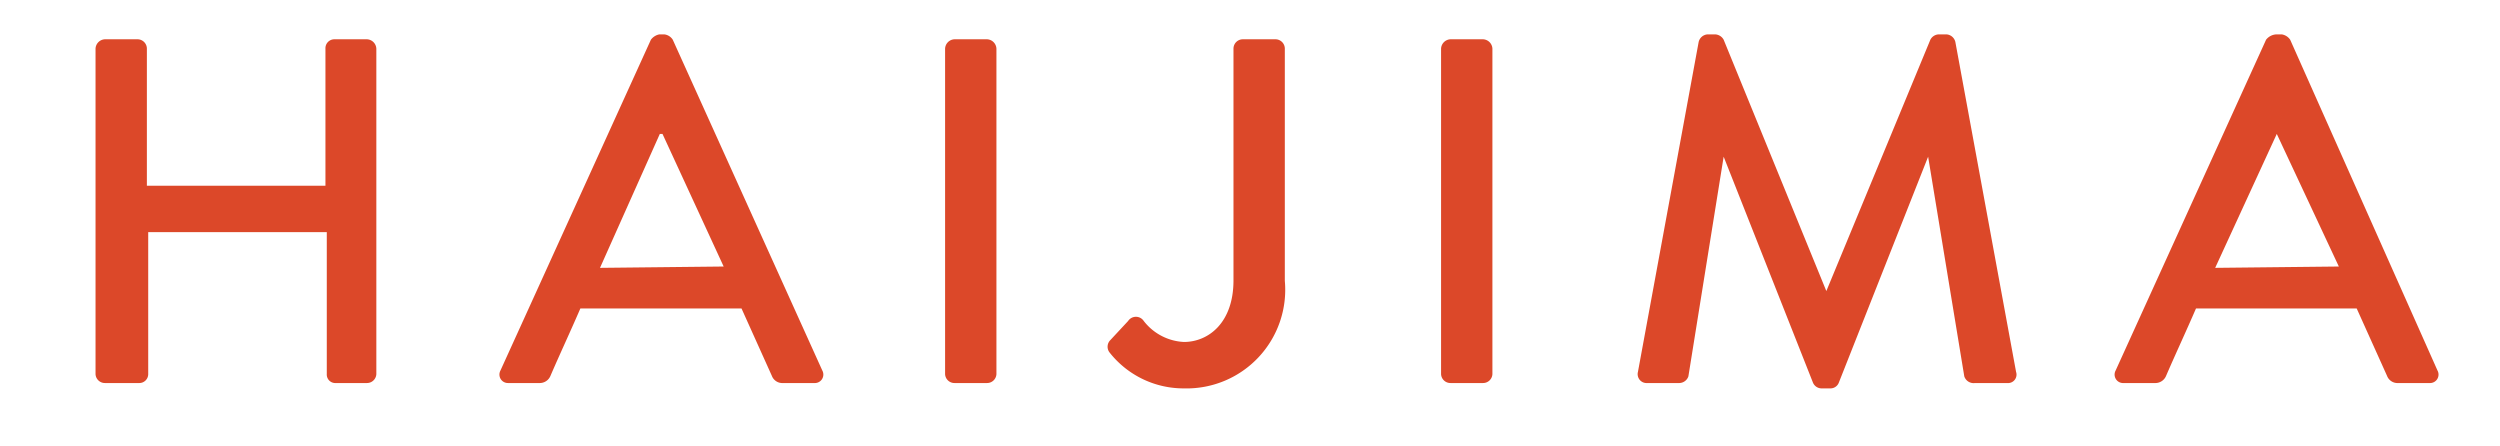
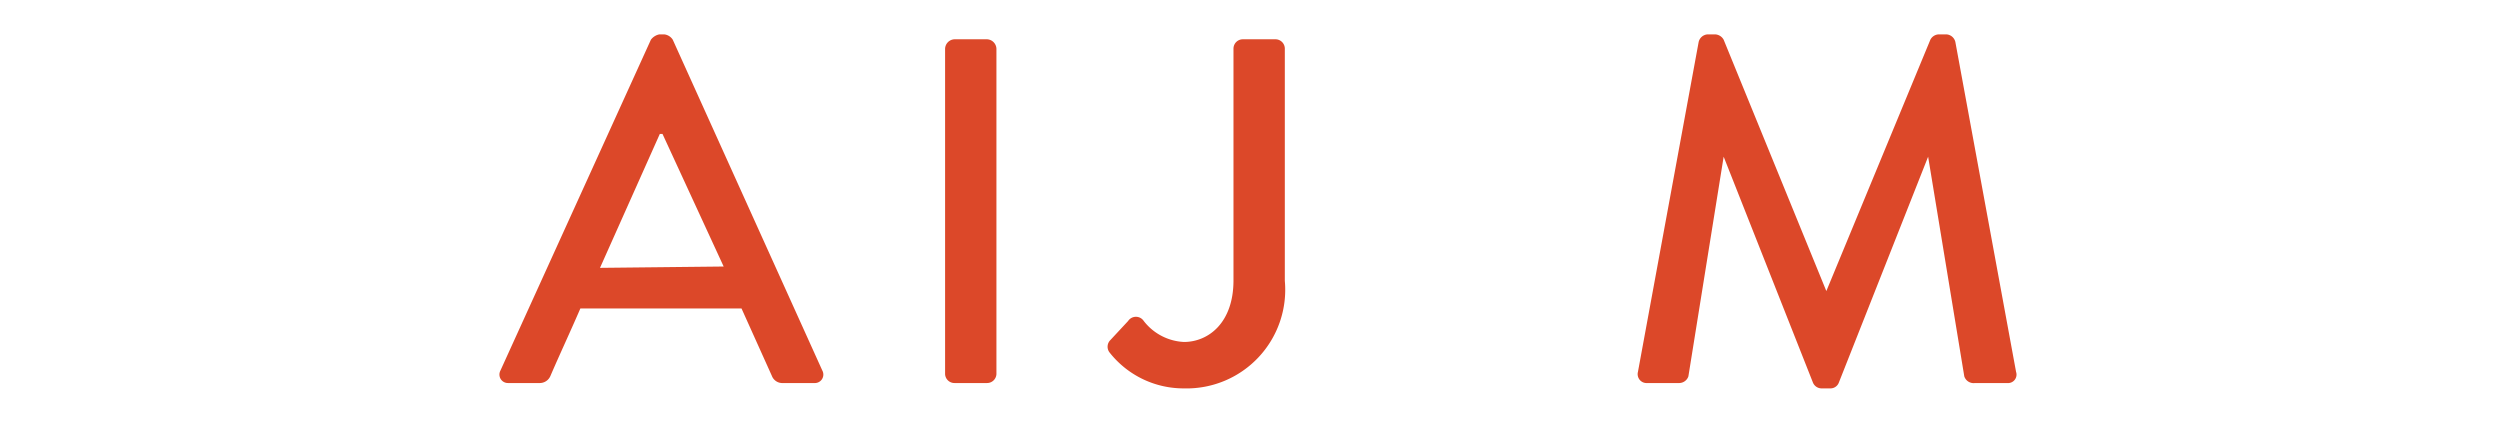
<svg xmlns="http://www.w3.org/2000/svg" id="レイヤー_1" data-name="レイヤー 1" width="56" height="10" viewBox="0 0 56 10">
  <g>
-     <path d="M2.14,1.09A.22.22,0,0,1,2.35.88h.73a.21.21,0,0,1,.21.21V4.16h4V1.09a.2.2,0,0,1,.2-.21h.73a.22.22,0,0,1,.21.21V8.38a.21.21,0,0,1-.21.2H7.52a.19.19,0,0,1-.2-.2V5.2h-4V8.38a.2.2,0,0,1-.21.2H2.35a.21.21,0,0,1-.21-.2Z" fill="#dc4829" />
    <path d="M11.21,8.3,14.58.89a.31.31,0,0,1,.19-.12h.11a.26.26,0,0,1,.19.12L18.42,8.3a.19.19,0,0,1-.18.28h-.7a.25.25,0,0,1-.25-.16l-.68-1.51H13c-.22.51-.45,1-.67,1.51a.26.26,0,0,1-.25.16h-.7A.19.19,0,0,1,11.21,8.3Zm5-2.33L14.84,3h-.06L13.44,6Z" fill="#dc4829" />
    <path d="M21.17,1.09a.22.22,0,0,1,.21-.21h.73a.22.22,0,0,1,.21.21V8.38a.21.21,0,0,1-.21.2h-.73a.21.21,0,0,1-.21-.2Z" fill="#dc4829" />
    <path d="M24.87,7.62l.4-.43a.21.21,0,0,1,.35,0,1.21,1.21,0,0,0,.9.47c.54,0,1.11-.42,1.11-1.38V1.09a.21.21,0,0,1,.21-.21h.73a.21.21,0,0,1,.21.21v5.2A2.21,2.21,0,0,1,26.52,8.7a2.11,2.11,0,0,1-1.67-.81A.21.21,0,0,1,24.87,7.62Z" fill="#dc4829" />
-     <path d="M32.28,1.09a.22.22,0,0,1,.21-.21h.73a.22.22,0,0,1,.21.21V8.38a.21.21,0,0,1-.21.2h-.73a.21.21,0,0,1-.21-.2Z" fill="#dc4829" />
    <path d="M38.05.94a.22.22,0,0,1,.2-.17h.17a.23.23,0,0,1,.19.12l2.3,5.63h0L43.24.89a.22.22,0,0,1,.19-.12h.17a.22.22,0,0,1,.2.17l1.36,7.39a.19.19,0,0,1-.2.25h-.72A.22.22,0,0,1,44,8.43l-.81-4.92h0l-2,5.06A.2.2,0,0,1,41,8.7h-.2a.21.21,0,0,1-.19-.13l-2-5.06h0l-.79,4.92a.22.22,0,0,1-.2.15h-.72a.2.2,0,0,1-.21-.25Z" fill="#dc4829" />
-     <path d="M47.39,8.3,50.76.89A.31.31,0,0,1,51,.77h.11a.28.28,0,0,1,.19.12L54.6,8.3a.19.19,0,0,1-.18.28h-.7a.25.25,0,0,1-.25-.16l-.68-1.51h-3.6c-.22.51-.45,1-.67,1.51a.26.26,0,0,1-.25.16h-.7A.19.19,0,0,1,47.39,8.3Zm5-2.33L51,3H51L49.62,6Z" fill="#dc4829" />
  </g>
</svg>